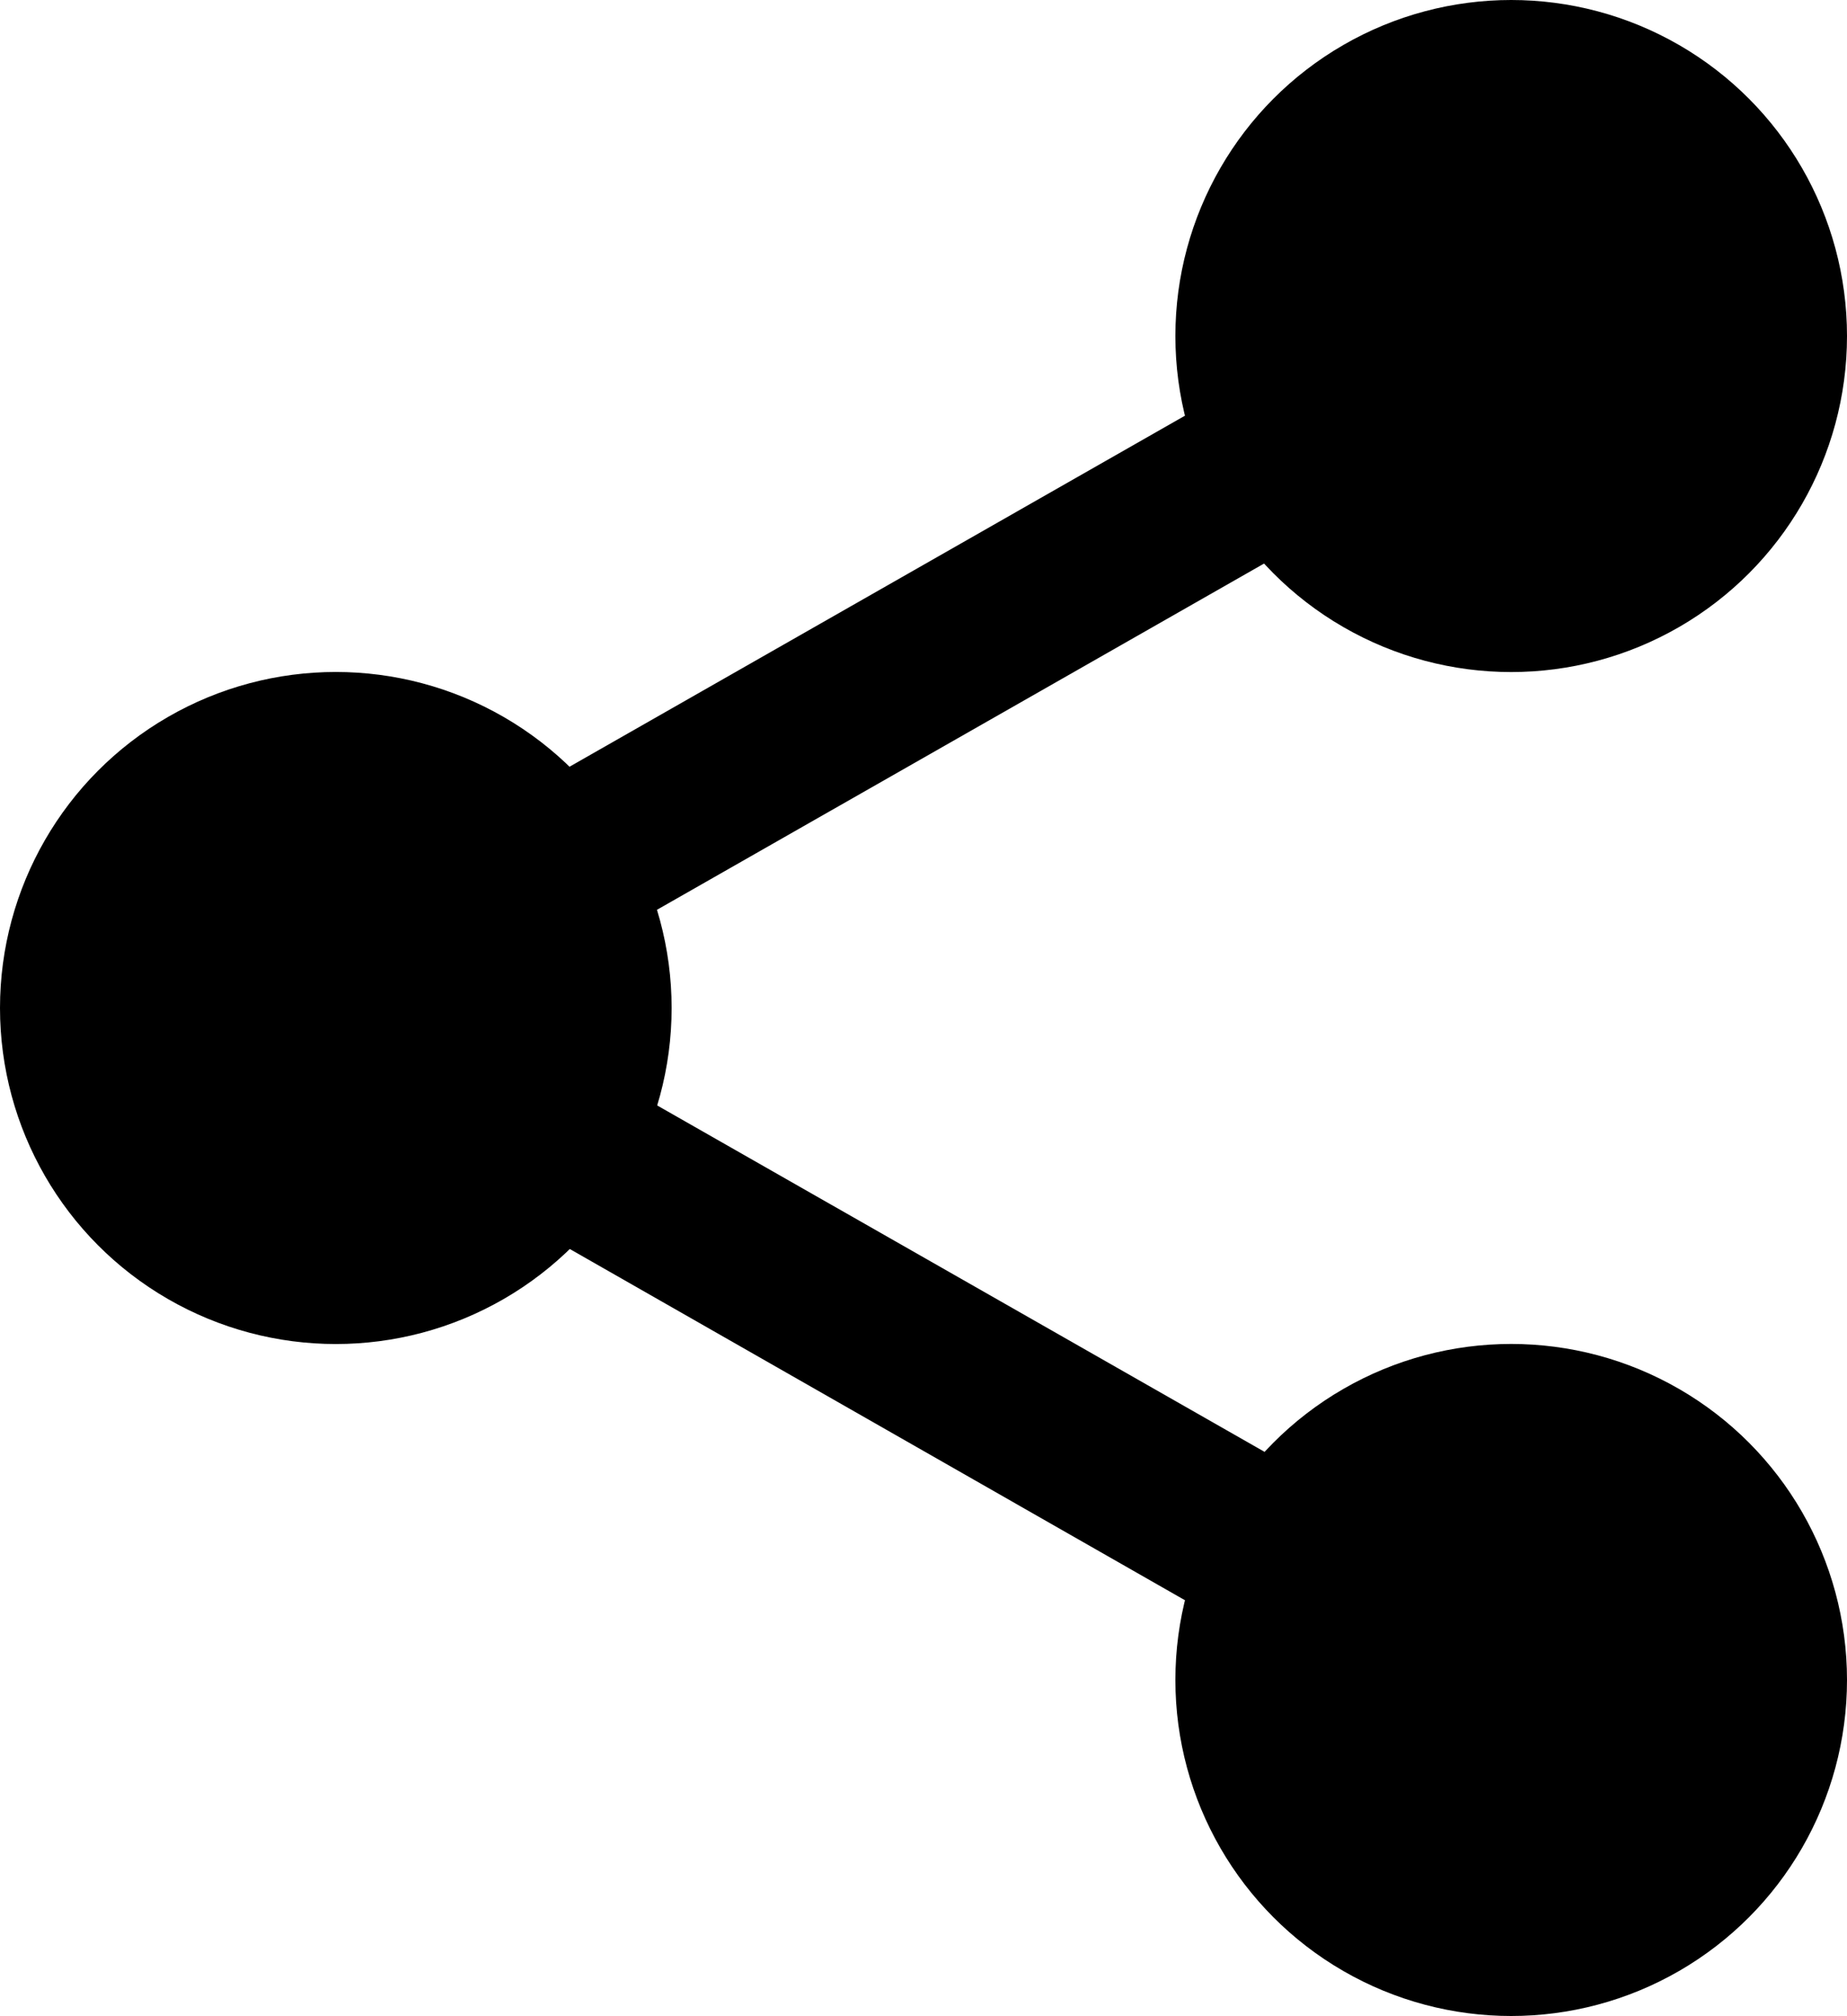
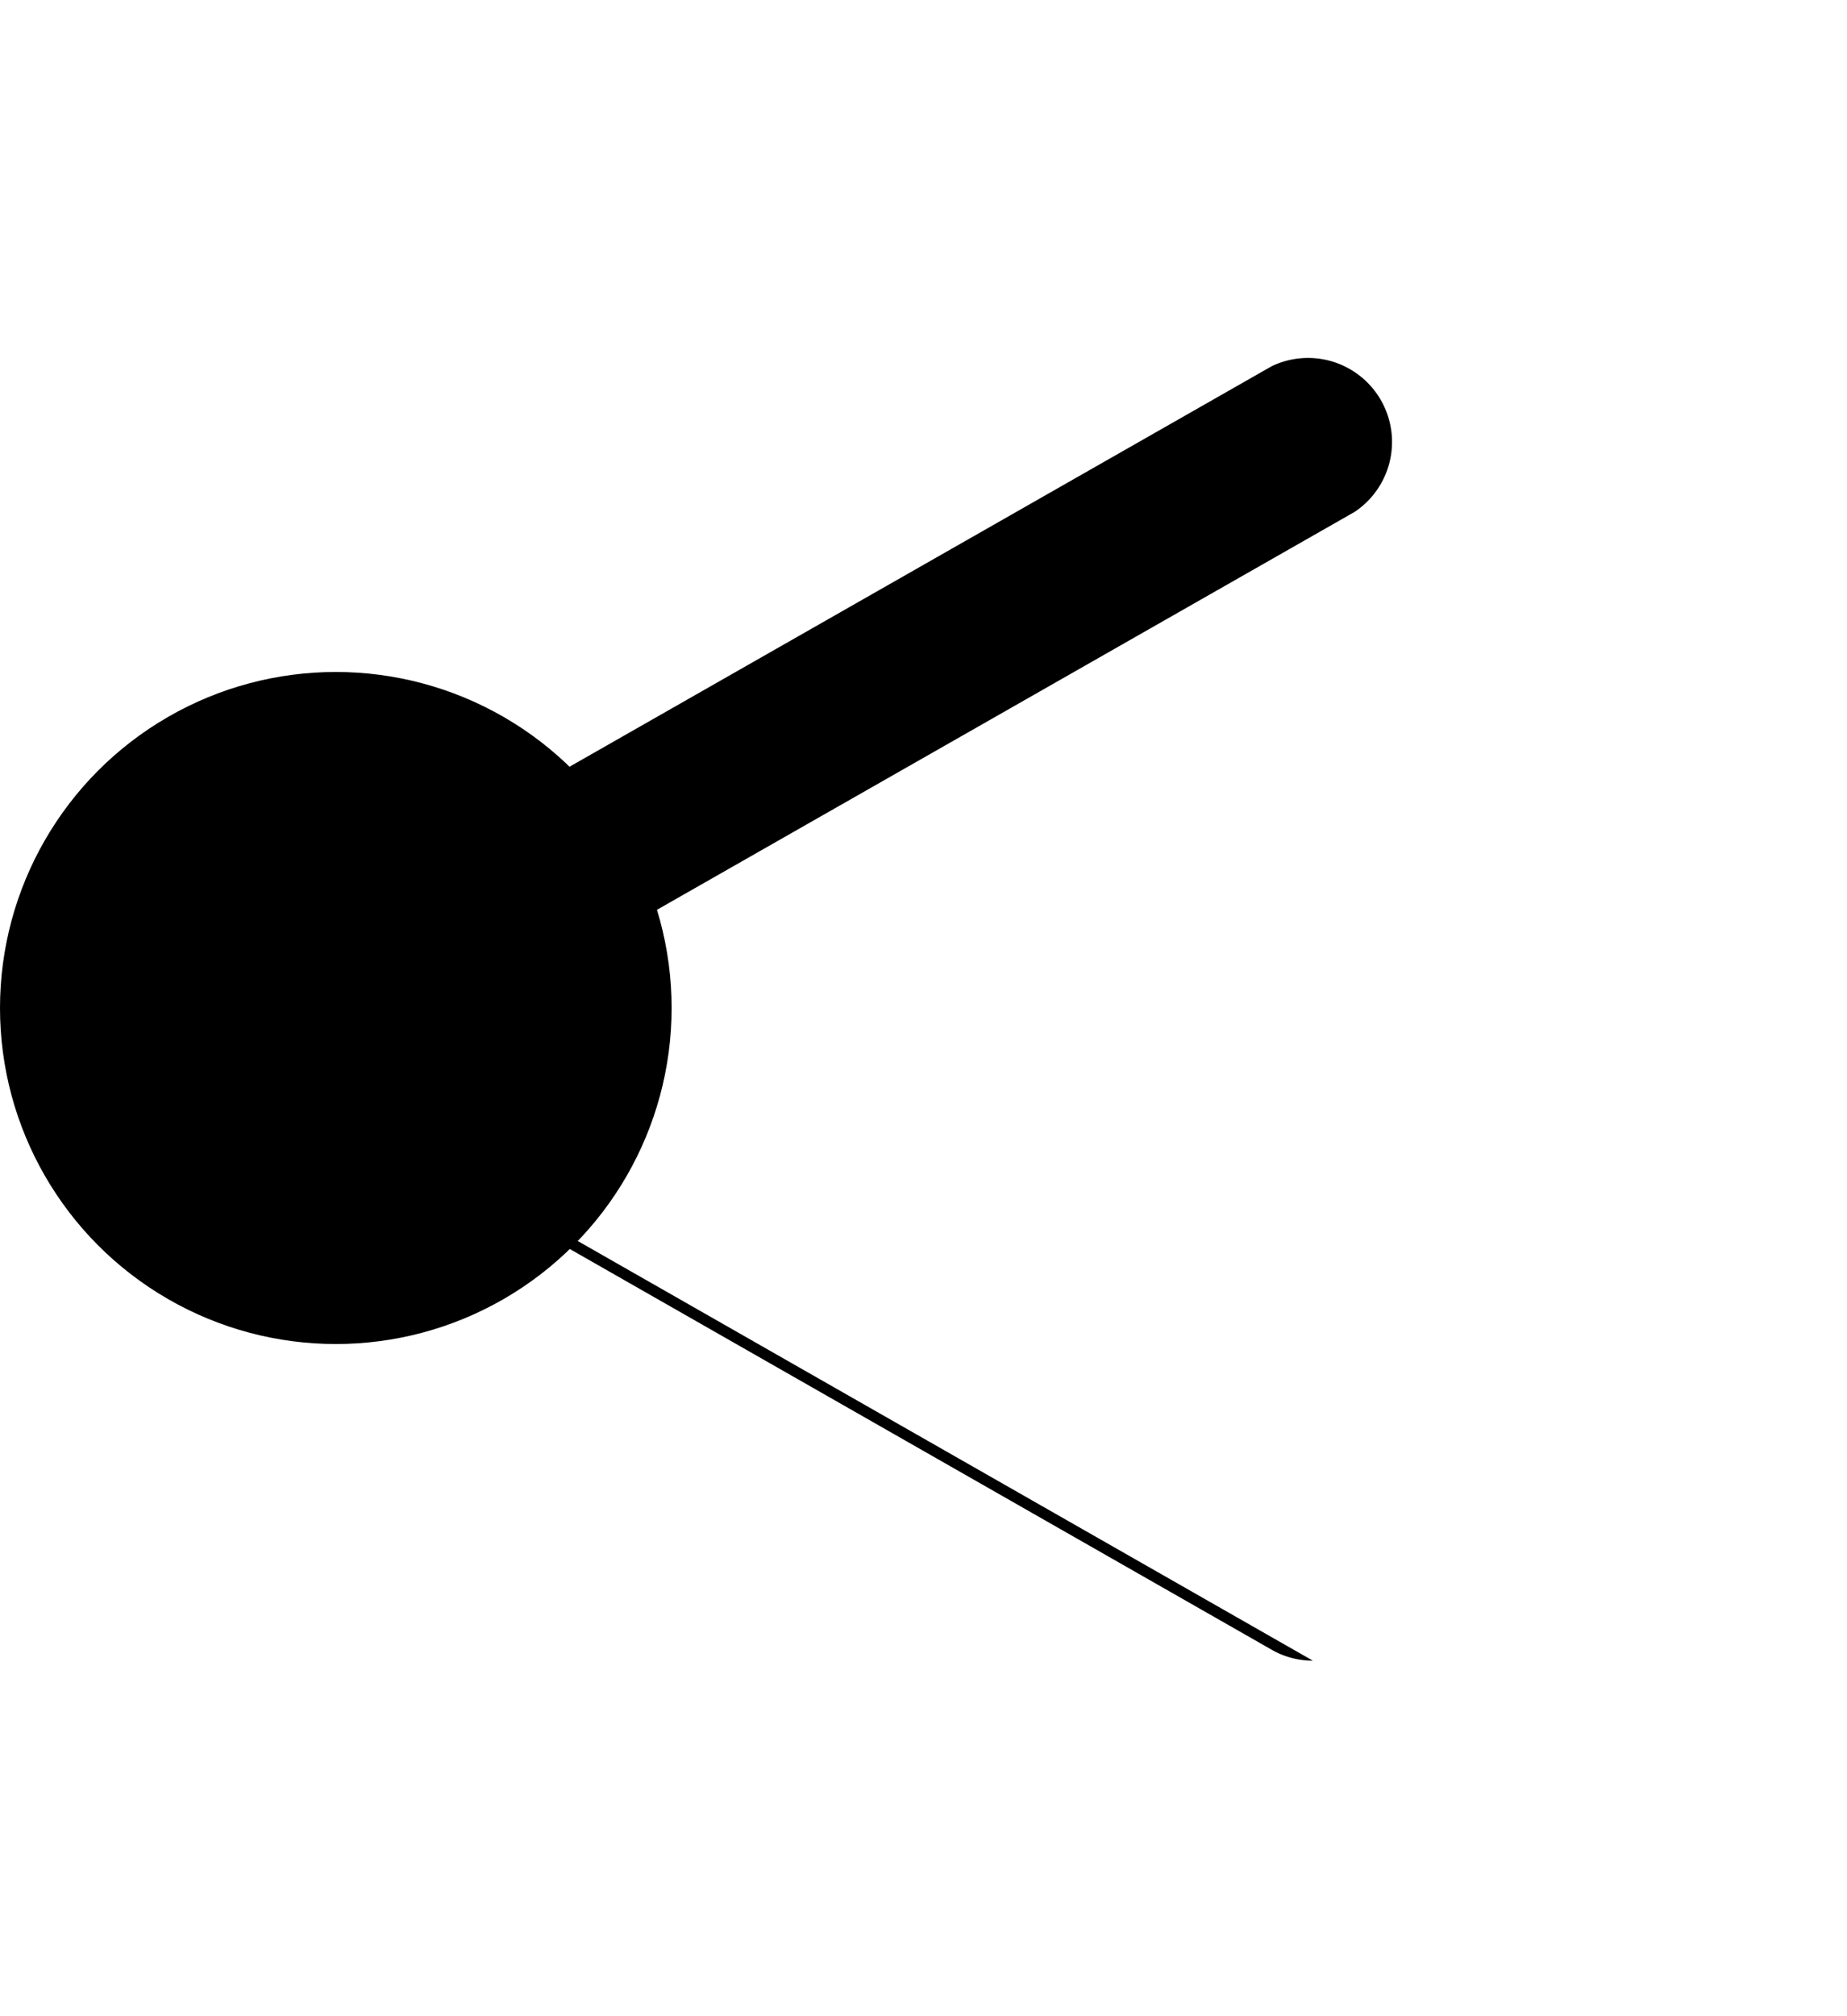
<svg xmlns="http://www.w3.org/2000/svg" viewBox="0 0 234.69 256">
-   <path class="fill-secondary" d="M67.87 122.88a10.67 10.67 0 01-5.29-19.94l99-56.43A10.67 10.67 0 01172.13 65l-99 56.43a10.59 10.59 0 01-5.28 1.41zm98.95 88a10.5 10.5 0 01-5.27-1.41L62.58 153a10.67 10.67 0 1110.57-18.53l99 56.43a10.67 10.67 0 01-5.31 19.94z" />
-   <circle class="fill-primary" cx="192.02" cy="213.33" r="42.67" />
-   <circle class="fill-primary" cx="192.02" cy="42.67" r="42.67" />
+   <path class="fill-secondary" d="M67.87 122.88a10.67 10.67 0 01-5.29-19.94l99-56.43A10.67 10.67 0 01172.13 65l-99 56.43a10.59 10.59 0 01-5.28 1.41zm98.95 88a10.5 10.5 0 01-5.27-1.41L62.58 153a10.67 10.67 0 1110.57-18.53a10.67 10.67 0 01-5.31 19.94z" />
  <circle class="fill-primary" cx="42.67" cy="128" r="42.67" />
</svg>